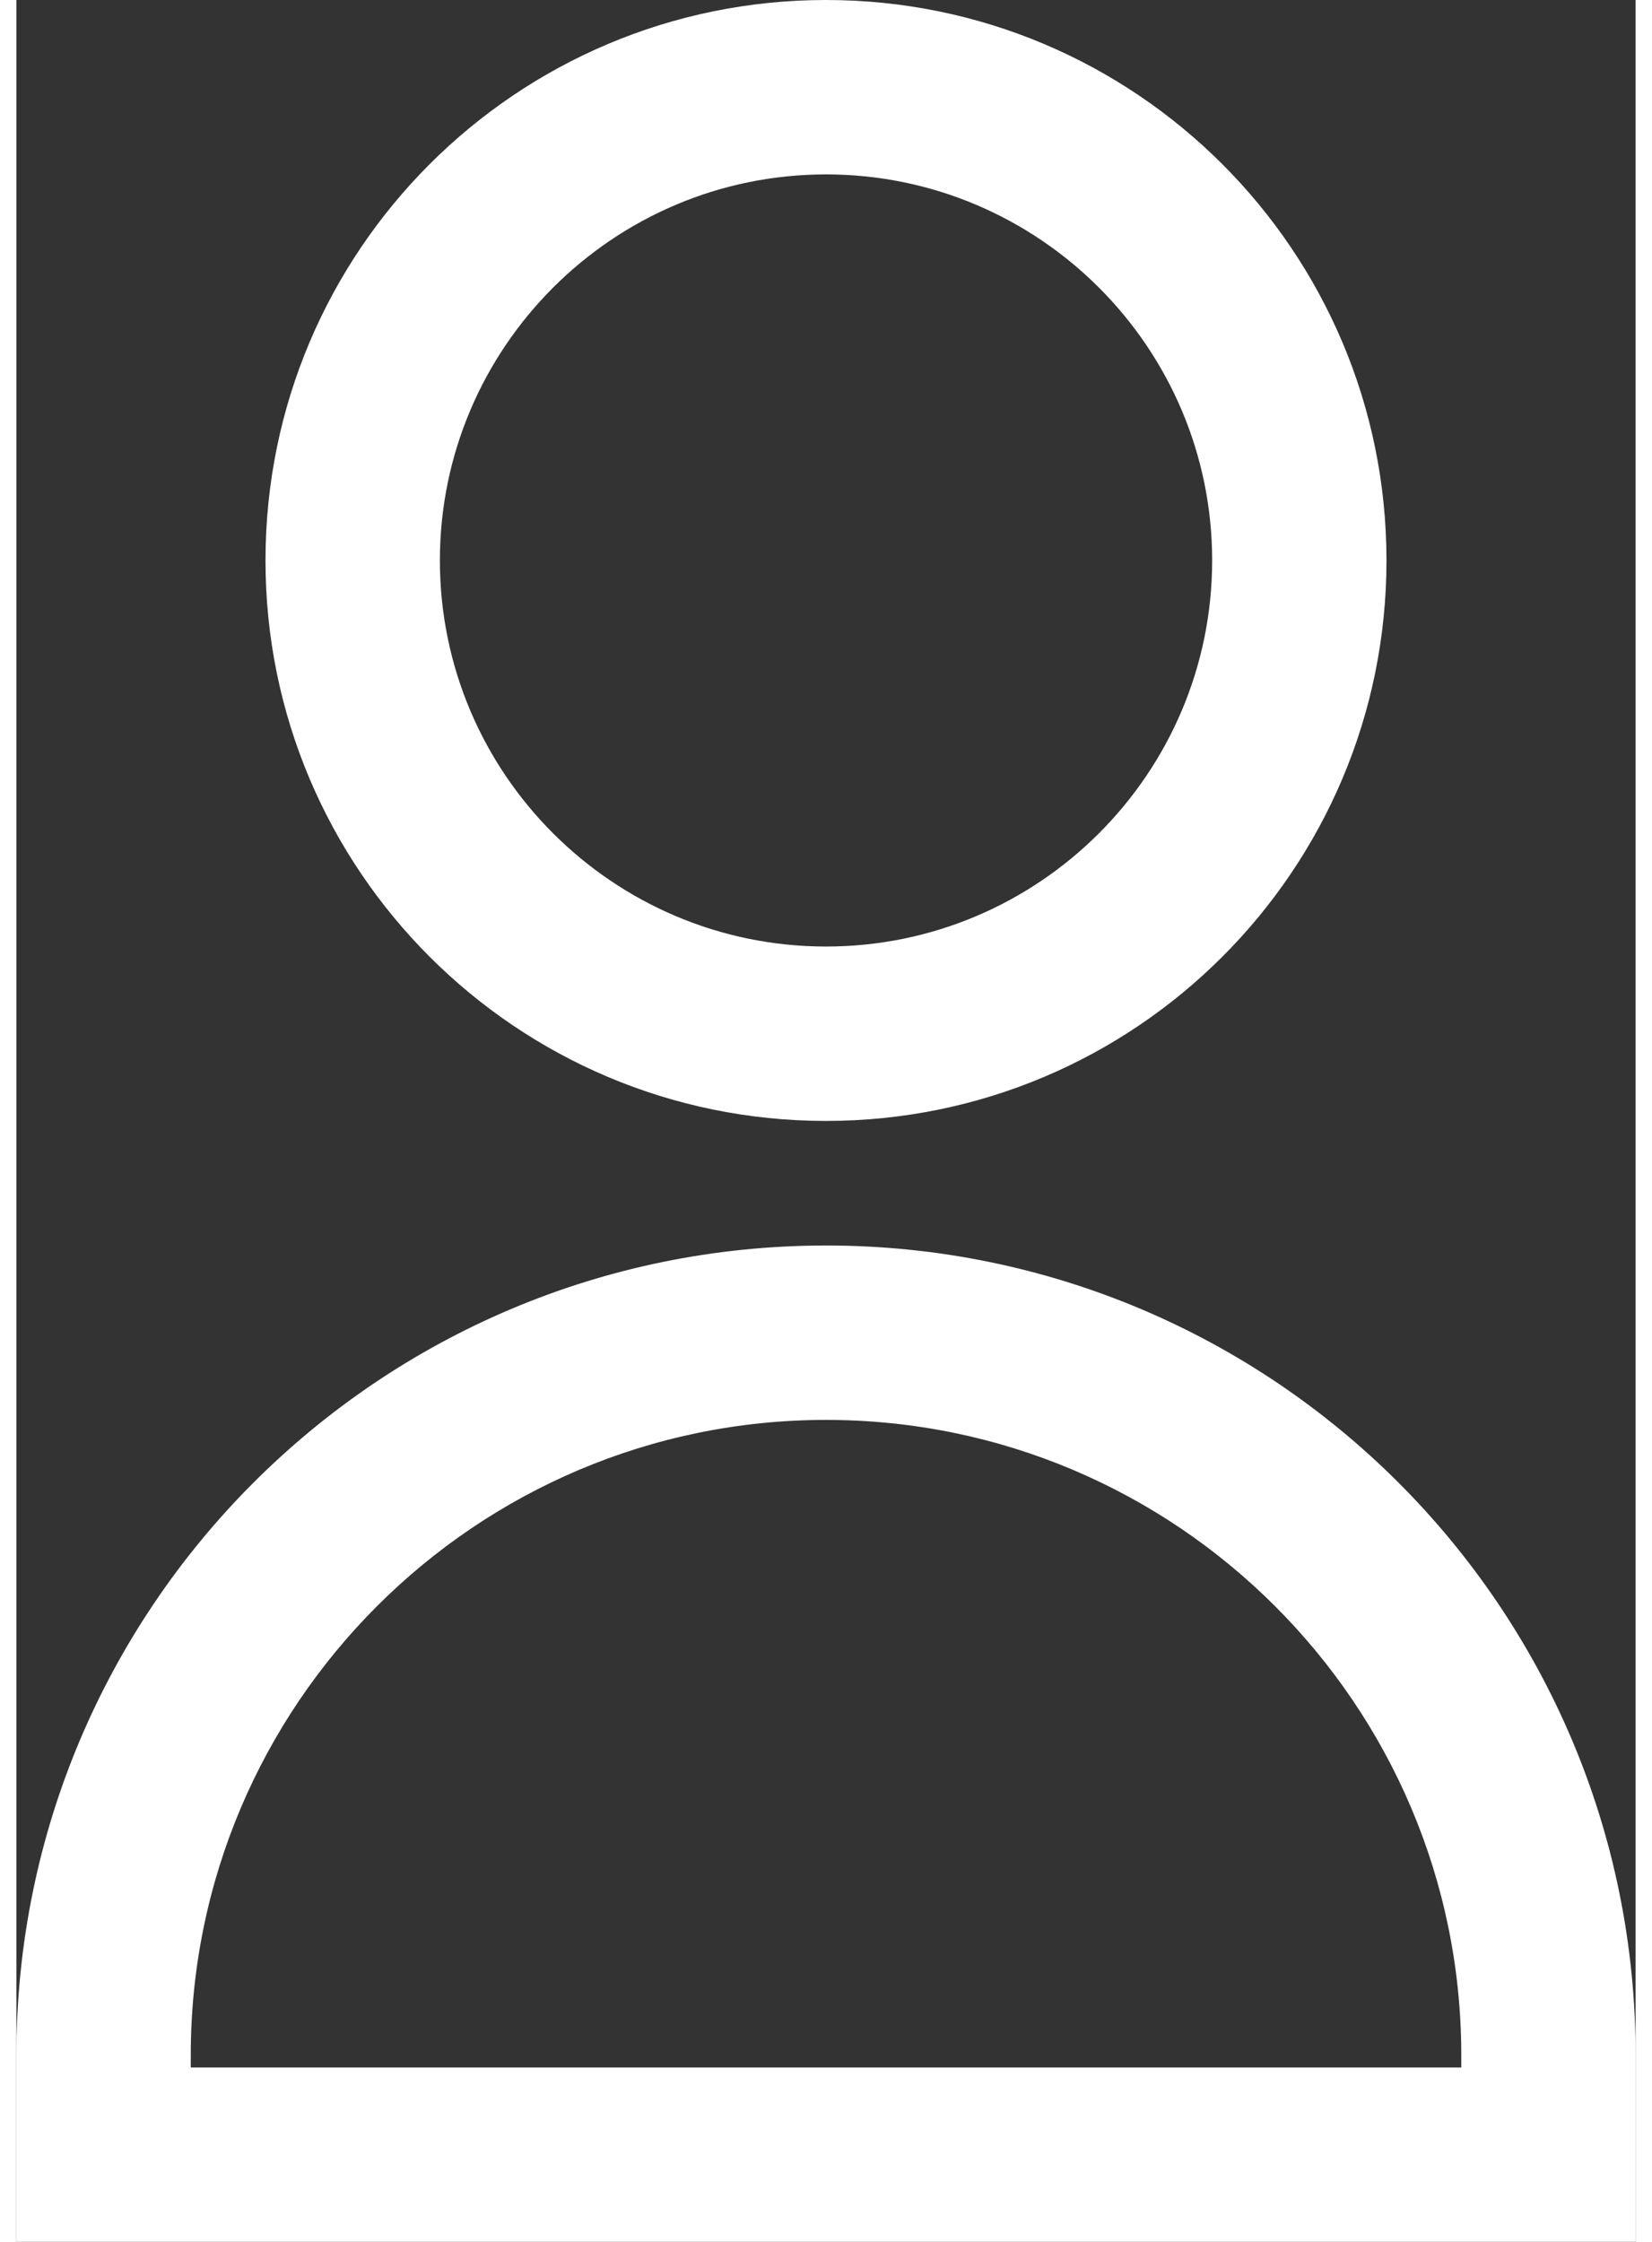
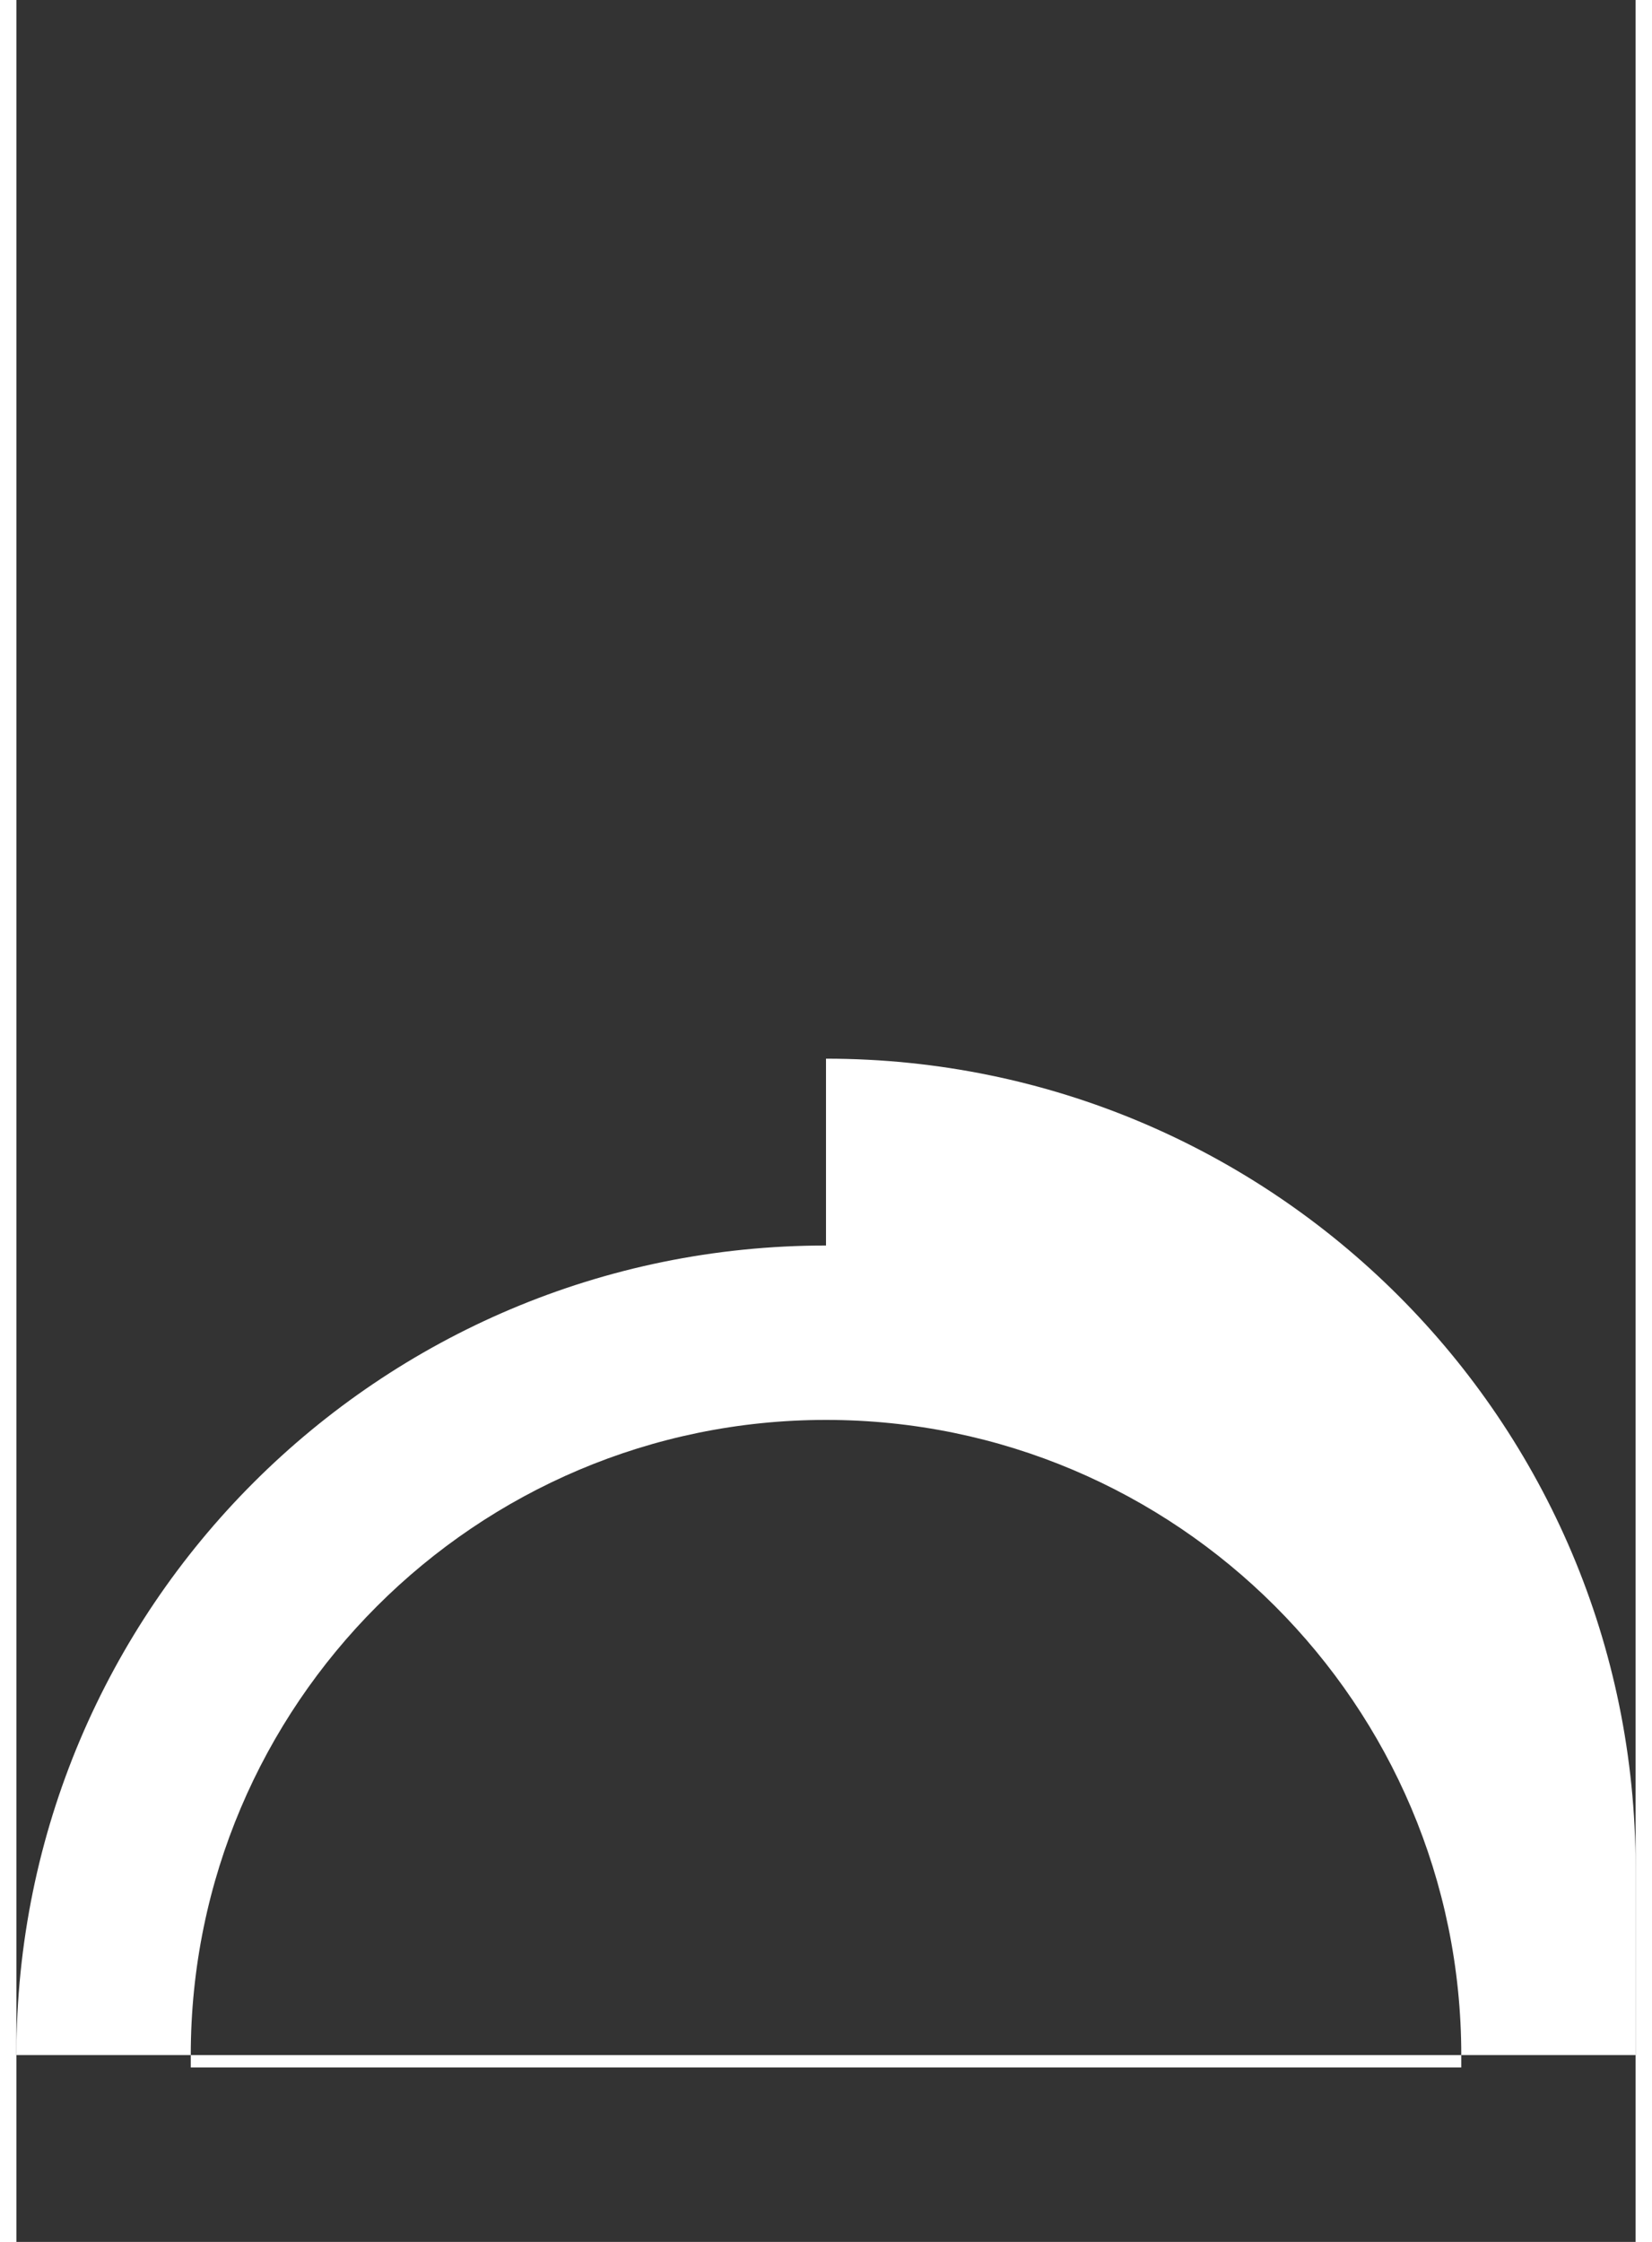
<svg xmlns="http://www.w3.org/2000/svg" version="1.1" viewBox="0 0 931.54 1289.82" width="14" height="19">
  <rect x="0" y="0" width="931.54" height="1289.82" fill="#333333" stroke="none" />
  <defs>
    <style>
      .cls-1 {
        fill: #fff;
      }
    </style>
  </defs>
  <g>
    <g id="Ebene_1">
      <g>
-         <path class="cls-1" d="M465.77,0C287.68,0,143.31,144.37,143.31,322.45s144.37,322.45,322.45,322.45,322.45-144.37,322.45-322.45S643.85,0,465.77,0ZM465.78,544.56c-122.49,0-222.14-99.61-222.14-222.11s99.65-222.11,222.14-222.11,222.14,99.61,222.14,222.11-99.65,222.11-222.14,222.11Z" />
-         <path class="cls-1" d="M465.77,716.57C208.53,716.57,0,925.1,0,1182.33v107.48h931.54v-107.48c0-257.24-208.53-465.77-465.77-465.77ZM831.23,1189.47H100.32v-7.14c0-201.53,163.92-365.42,365.46-365.42s365.46,163.89,365.46,365.42v7.14Z" />
+         <path class="cls-1" d="M465.77,716.57C208.53,716.57,0,925.1,0,1182.33h931.54v-107.48c0-257.24-208.53-465.77-465.77-465.77ZM831.23,1189.47H100.32v-7.14c0-201.53,163.92-365.42,365.46-365.42s365.46,163.89,365.46,365.42v7.14Z" />
      </g>
    </g>
  </g>
</svg>